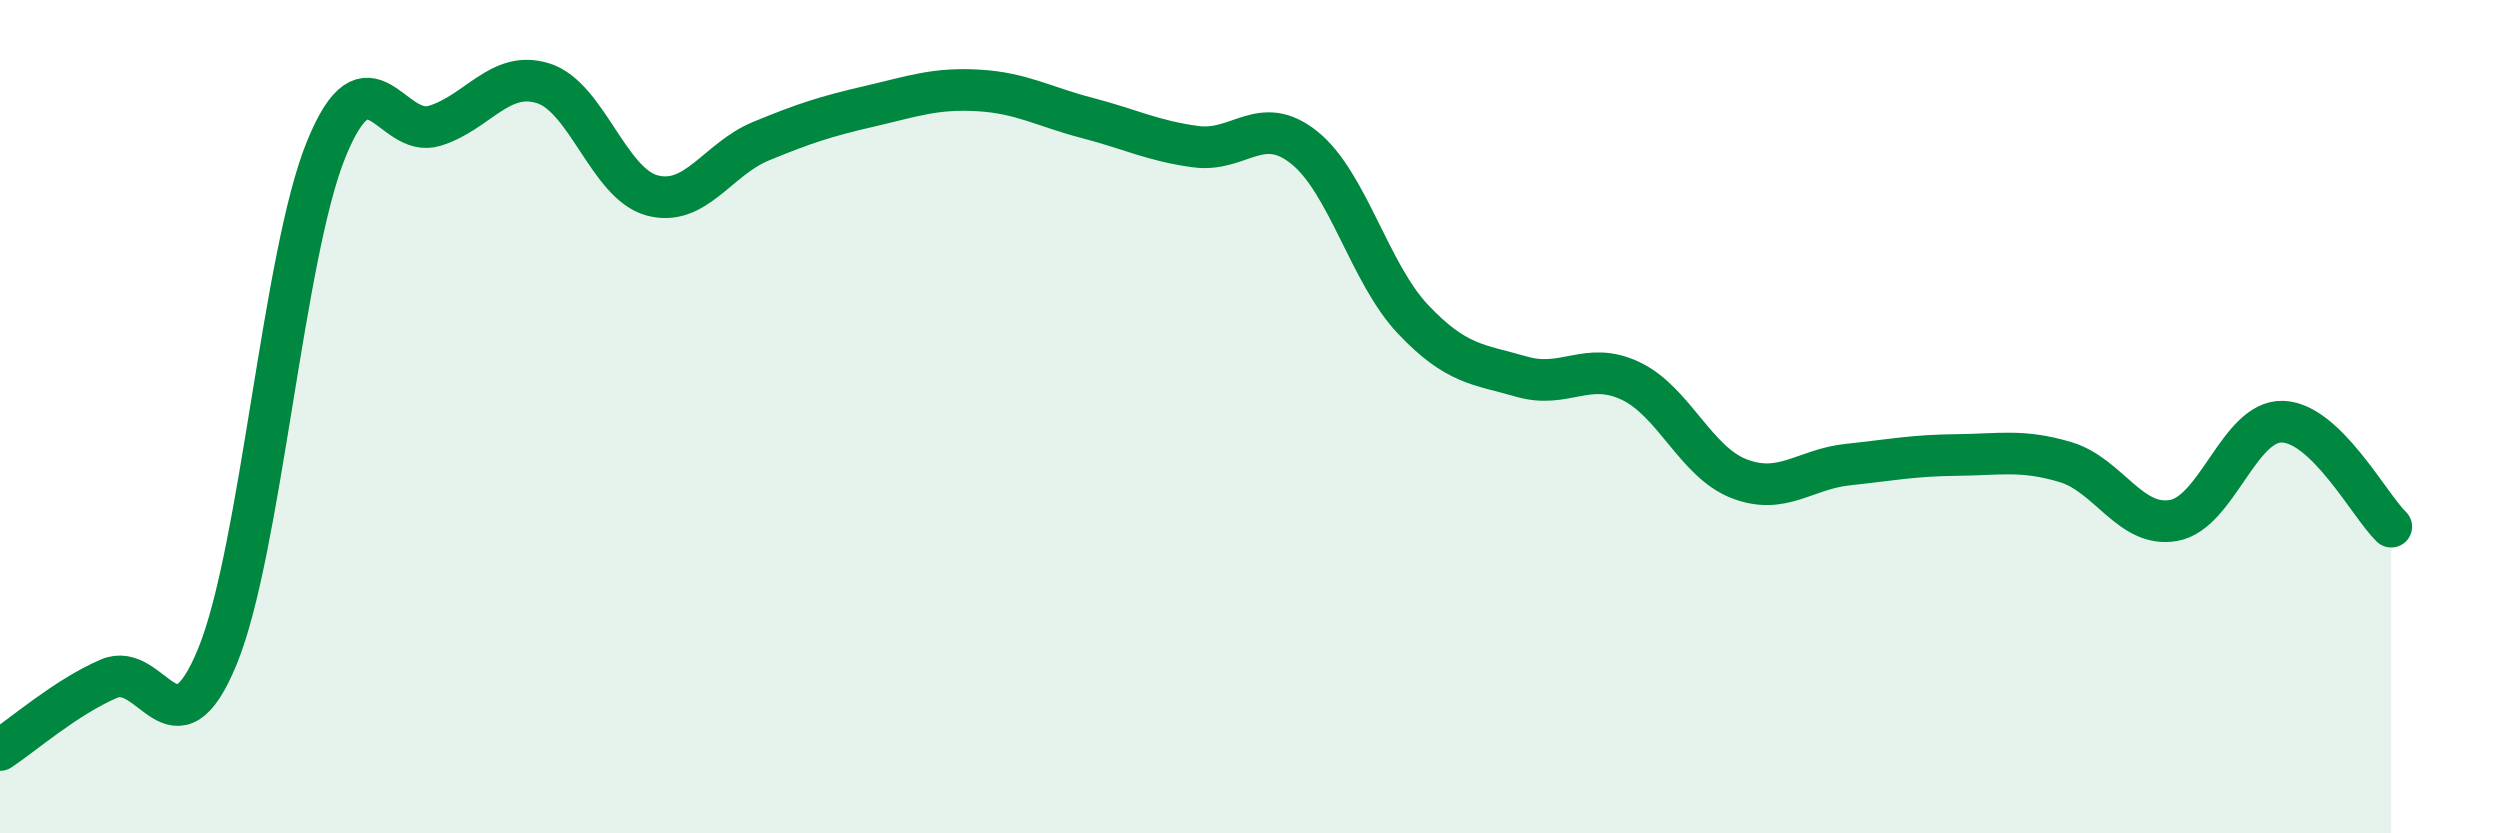
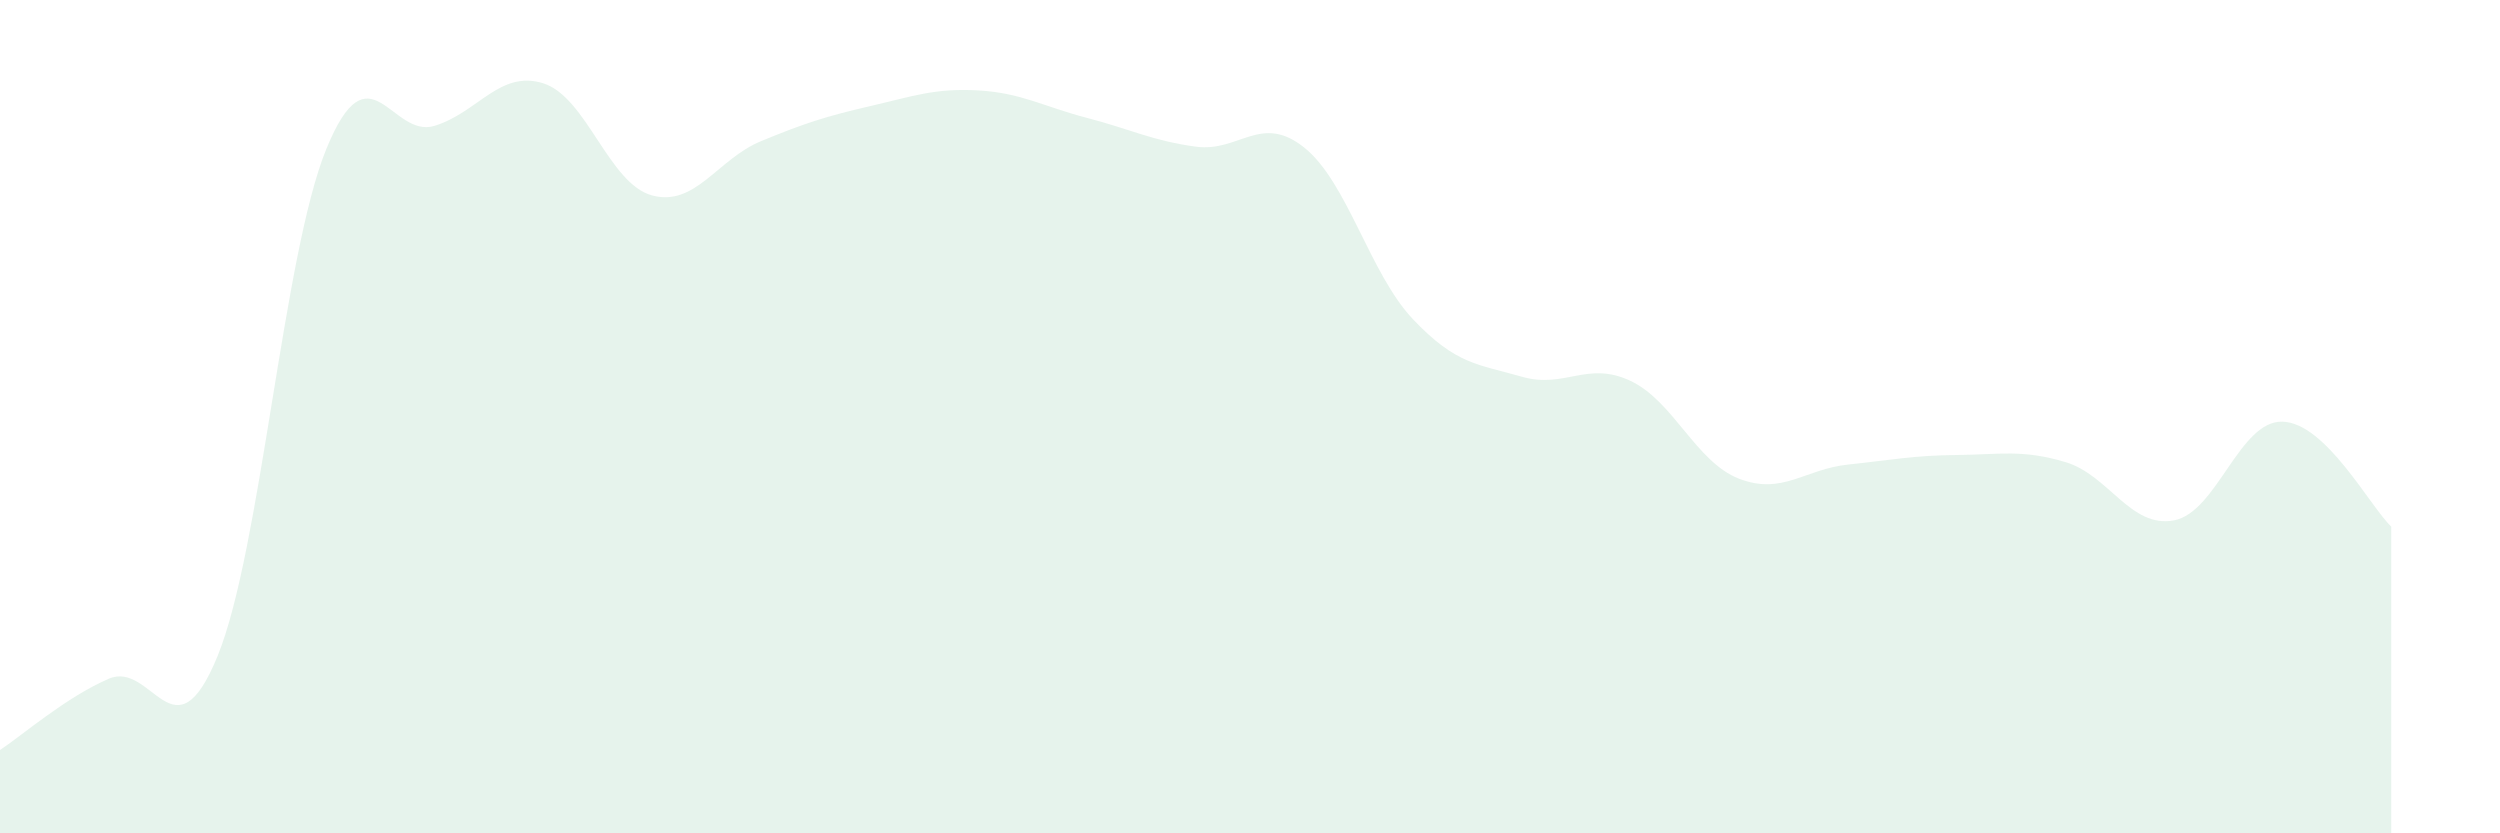
<svg xmlns="http://www.w3.org/2000/svg" width="60" height="20" viewBox="0 0 60 20">
  <path d="M 0,18 C 0.52,17.66 1.57,16.74 2.61,16.29 C 3.65,15.84 4.18,18.29 5.22,15.75 C 6.26,13.21 6.79,6.13 7.83,3.58 C 8.87,1.03 9.39,3.34 10.43,3.02 C 11.47,2.7 12,1.67 13.04,2 C 14.08,2.33 14.61,4.41 15.65,4.69 C 16.69,4.97 17.22,3.82 18.26,3.39 C 19.3,2.96 19.83,2.79 20.87,2.55 C 21.91,2.31 22.44,2.11 23.48,2.17 C 24.52,2.23 25.05,2.56 26.09,2.83 C 27.13,3.1 27.66,3.38 28.7,3.52 C 29.74,3.66 30.26,2.71 31.3,3.54 C 32.34,4.37 32.87,6.56 33.91,7.66 C 34.95,8.76 35.48,8.74 36.52,9.04 C 37.56,9.34 38.09,8.65 39.13,9.14 C 40.17,9.63 40.7,11.09 41.74,11.49 C 42.78,11.89 43.31,11.26 44.35,11.15 C 45.39,11.04 45.92,10.93 46.96,10.92 C 48,10.91 48.53,10.78 49.57,11.09 C 50.61,11.4 51.13,12.68 52.17,12.49 C 53.21,12.3 53.74,10.09 54.78,10.12 C 55.82,10.15 56.87,12.14 57.39,12.64L57.39 20L0 20Z" fill="#008740" opacity="0.1" stroke-linecap="round" stroke-linejoin="round" />
-   <path d="M 0,18 C 0.52,17.66 1.57,16.74 2.61,16.29 C 3.65,15.84 4.18,18.29 5.22,15.75 C 6.26,13.21 6.79,6.13 7.83,3.58 C 8.87,1.03 9.39,3.34 10.43,3.02 C 11.47,2.7 12,1.67 13.04,2 C 14.08,2.33 14.61,4.41 15.65,4.69 C 16.69,4.97 17.22,3.82 18.26,3.39 C 19.3,2.96 19.83,2.79 20.87,2.55 C 21.91,2.31 22.44,2.11 23.48,2.17 C 24.52,2.23 25.05,2.56 26.09,2.83 C 27.13,3.1 27.66,3.38 28.7,3.52 C 29.74,3.66 30.26,2.71 31.3,3.54 C 32.34,4.37 32.87,6.56 33.91,7.66 C 34.95,8.76 35.48,8.74 36.52,9.04 C 37.56,9.34 38.09,8.65 39.13,9.14 C 40.17,9.63 40.7,11.09 41.74,11.49 C 42.78,11.89 43.31,11.26 44.35,11.15 C 45.39,11.04 45.92,10.93 46.96,10.92 C 48,10.91 48.53,10.78 49.57,11.09 C 50.61,11.4 51.13,12.68 52.17,12.49 C 53.21,12.3 53.74,10.09 54.78,10.12 C 55.82,10.15 56.87,12.14 57.39,12.64" stroke="#008740" stroke-width="1" fill="none" stroke-linecap="round" stroke-linejoin="round" />
</svg>